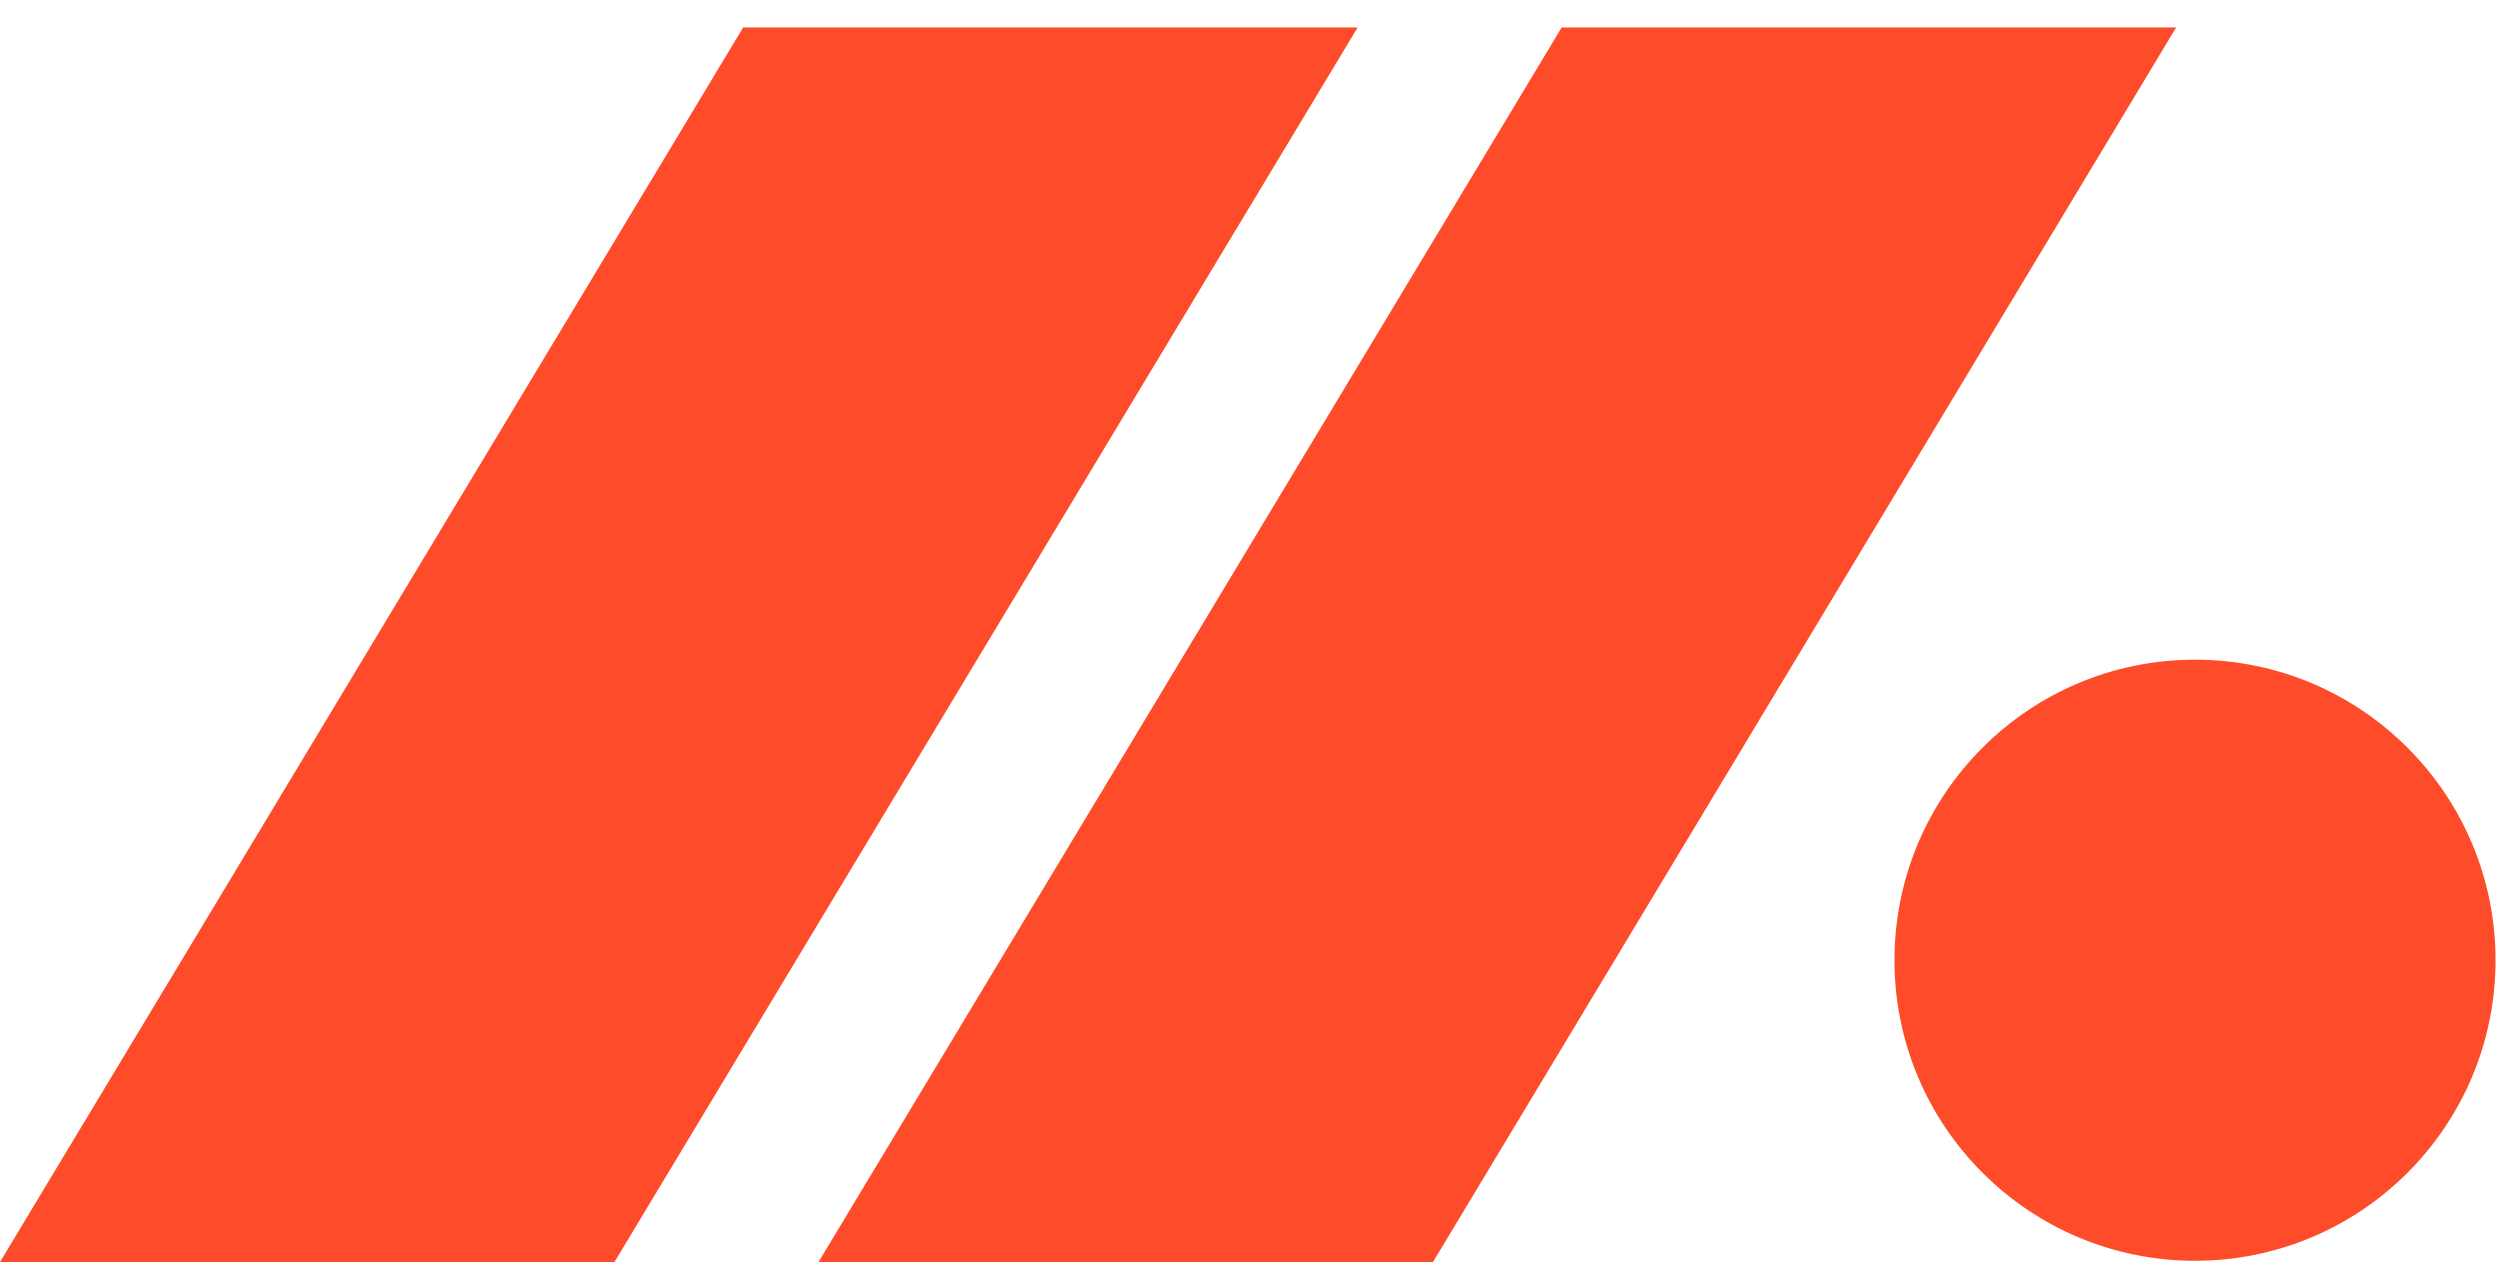
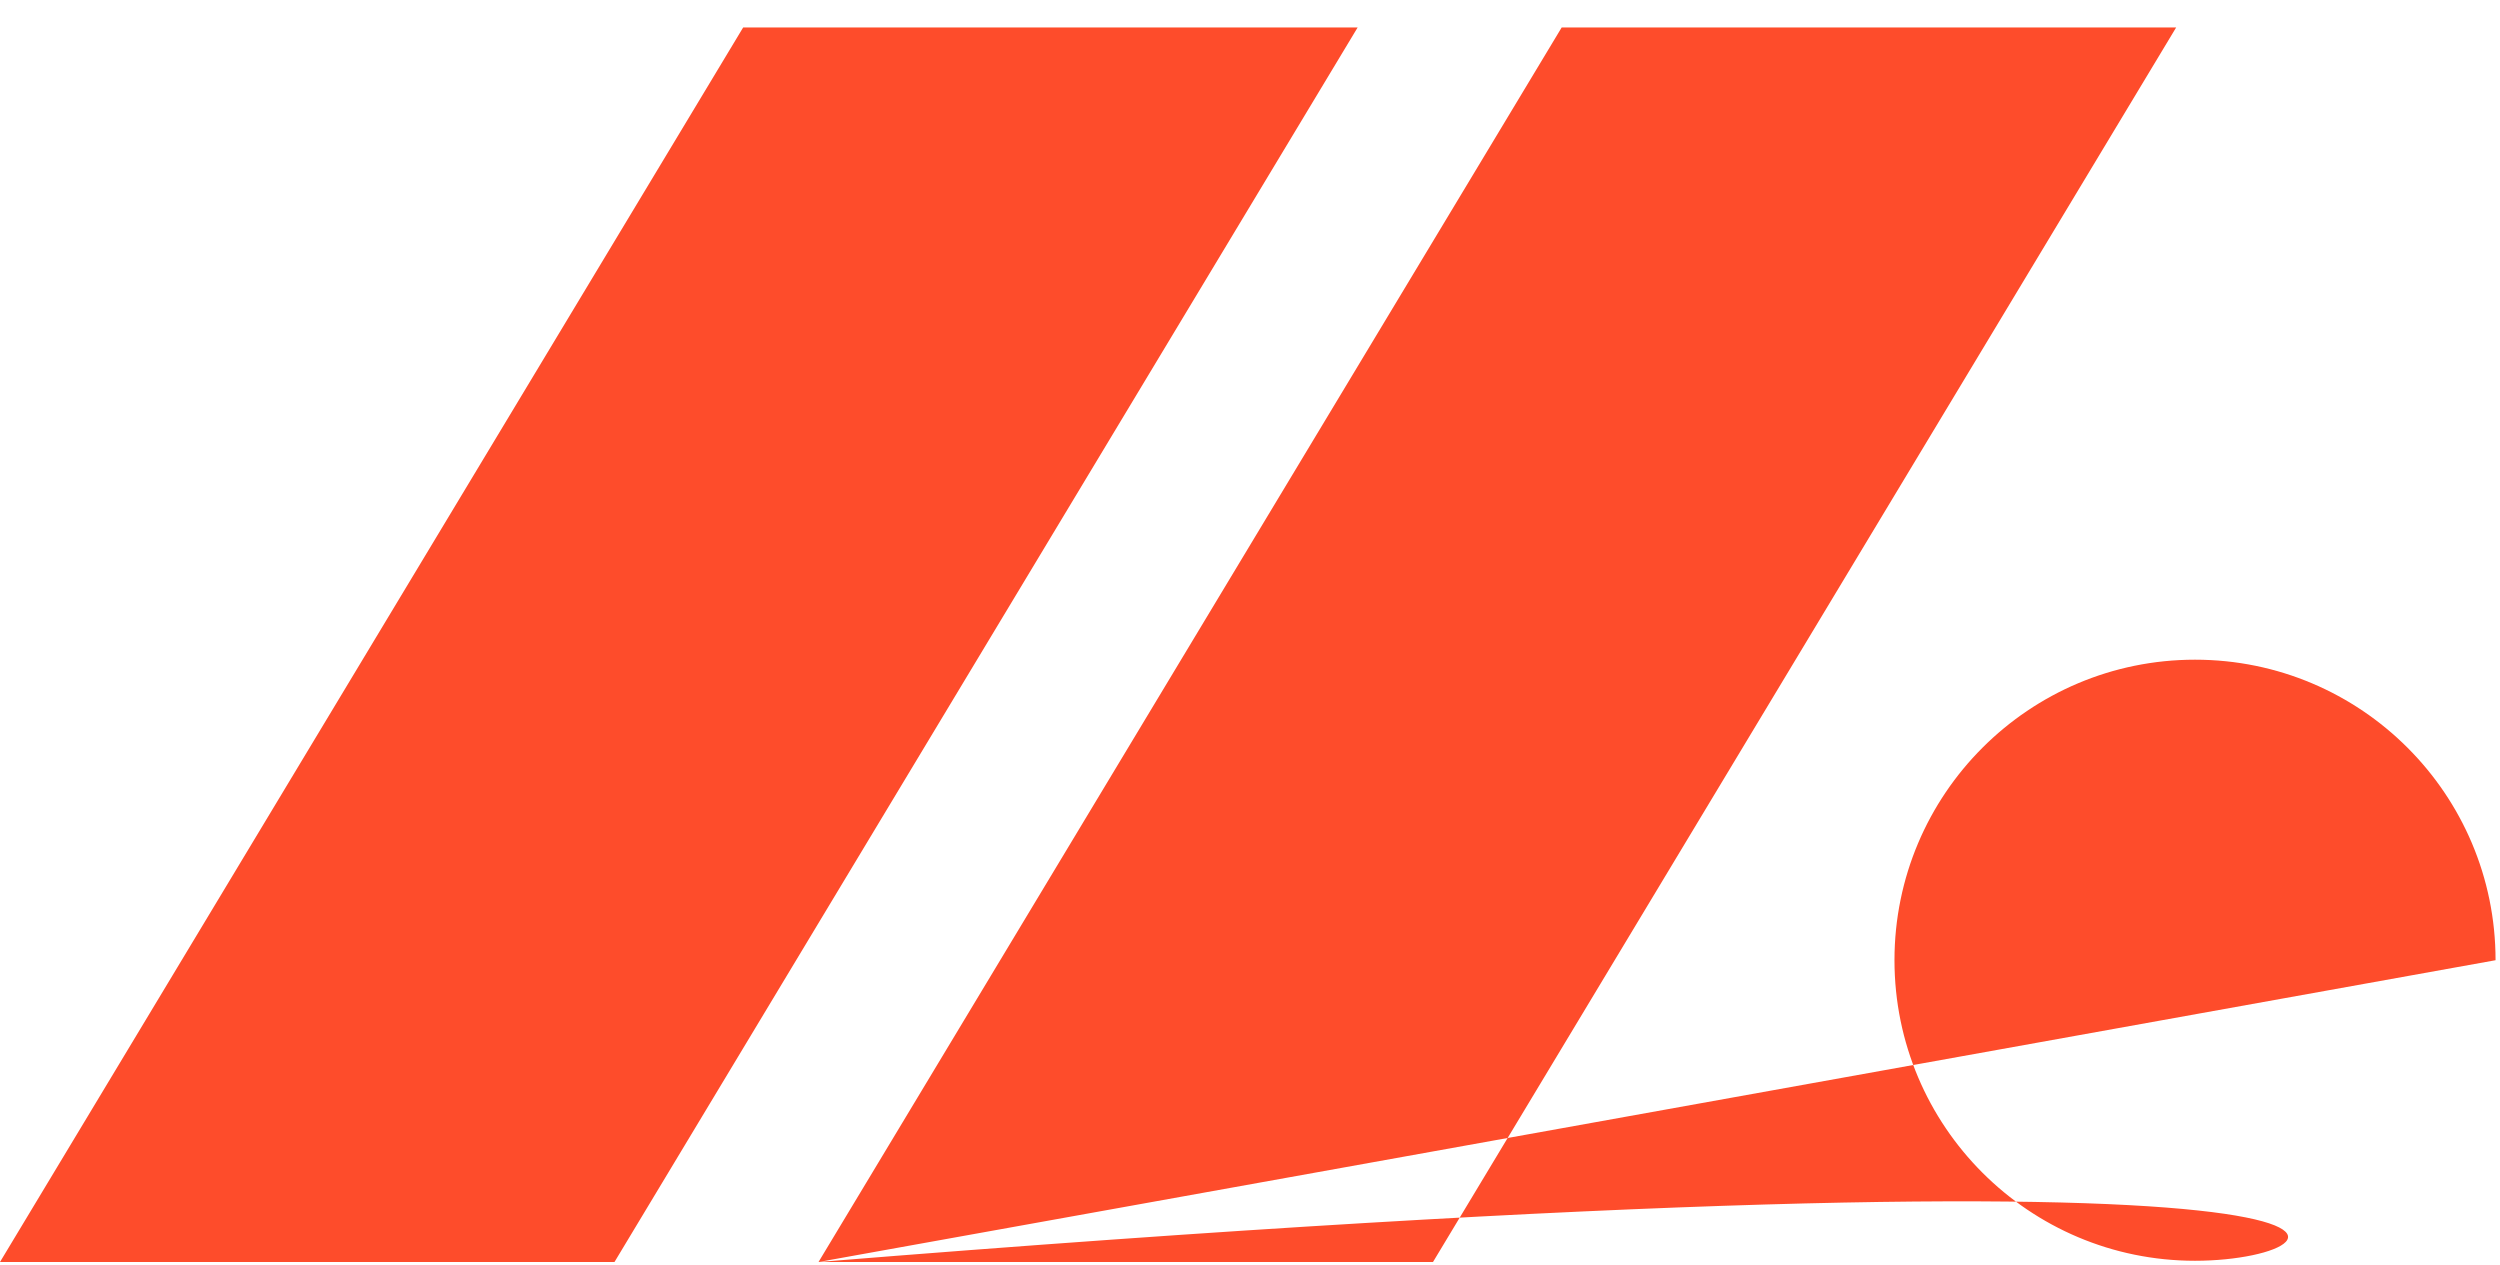
<svg xmlns="http://www.w3.org/2000/svg" width="81" height="41" viewBox="0 0 81 41" fill="none">
-   <path fill-rule="evenodd" clip-rule="evenodd" d="M0 40.889L19.909 40.889L43.988 0.889L24.079 0.889L0 40.889ZM26.52 40.889L46.429 40.889L70.508 0.889L50.599 0.889L26.52 40.889ZM80.856 31.111C80.856 36.489 76.496 40.849 71.118 40.849C65.74 40.849 61.381 36.489 61.381 31.111C61.381 25.733 65.74 21.374 71.118 21.374C76.496 21.374 80.856 25.733 80.856 31.111Z" fill="#FE4C2B" />
+   <path fill-rule="evenodd" clip-rule="evenodd" d="M0 40.889L19.909 40.889L43.988 0.889L24.079 0.889L0 40.889ZM26.52 40.889L46.429 40.889L70.508 0.889L50.599 0.889L26.52 40.889ZC80.856 36.489 76.496 40.849 71.118 40.849C65.74 40.849 61.381 36.489 61.381 31.111C61.381 25.733 65.74 21.374 71.118 21.374C76.496 21.374 80.856 25.733 80.856 31.111Z" fill="#FE4C2B" />
</svg>